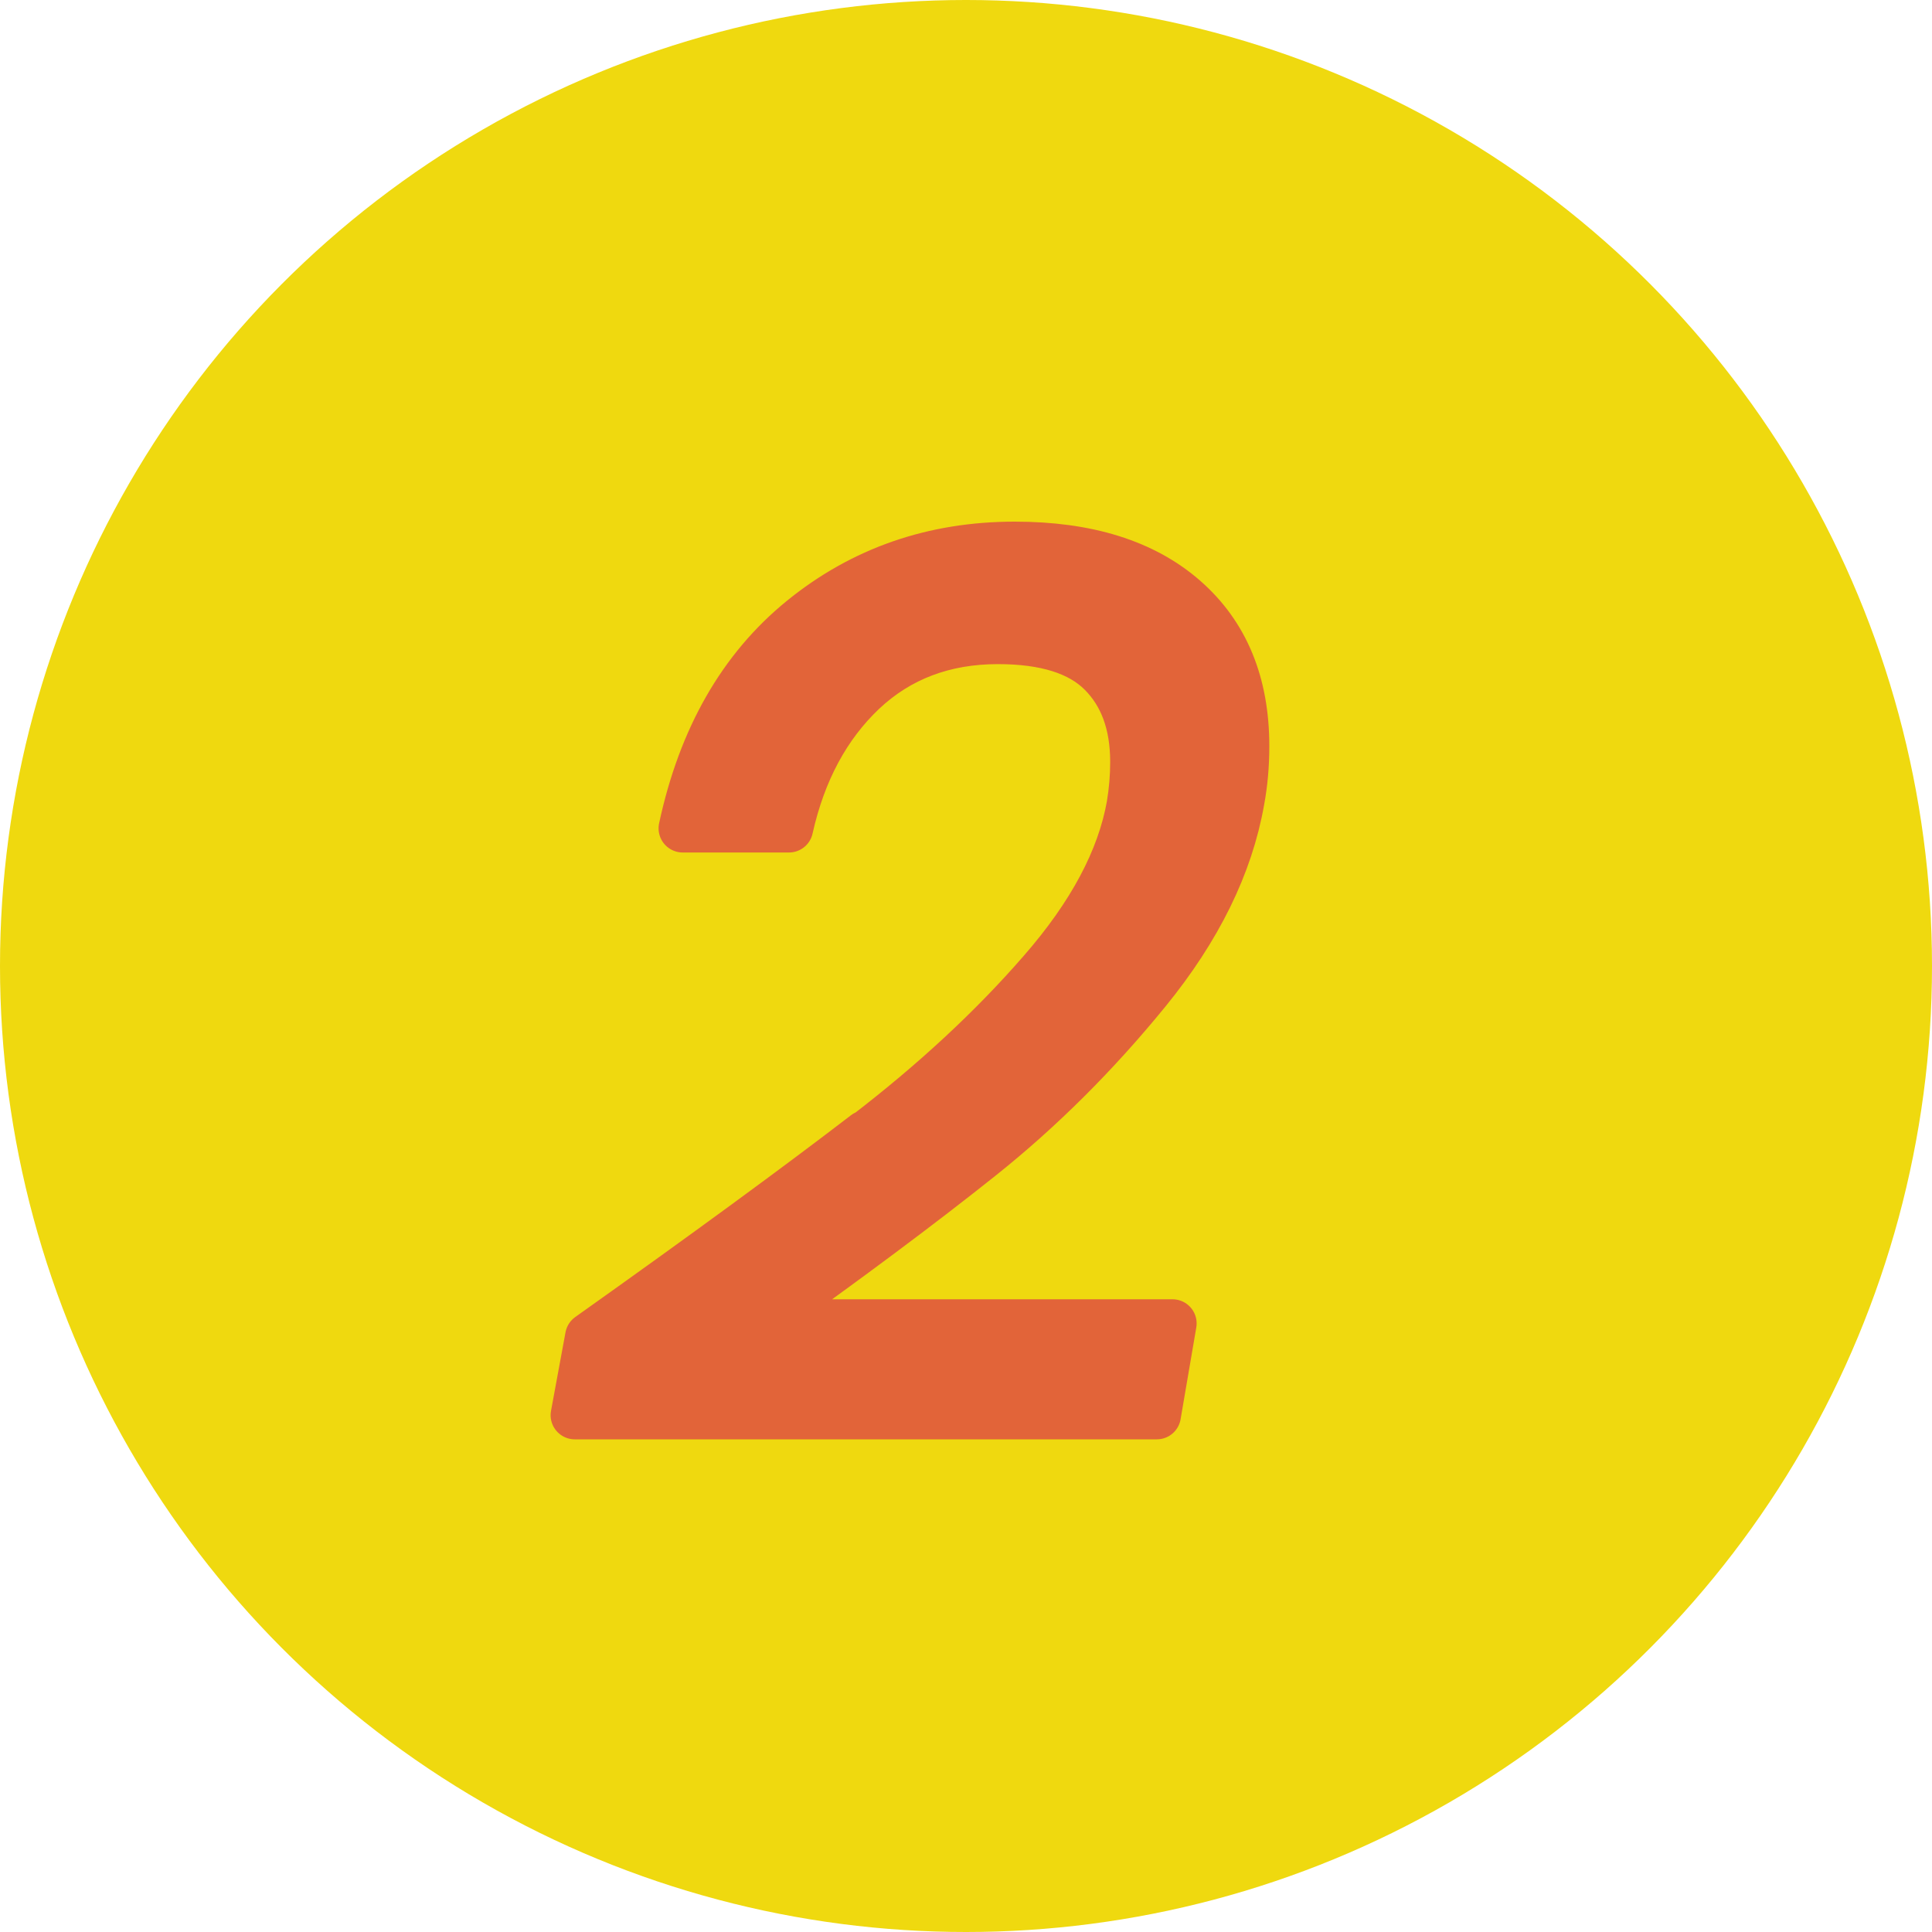
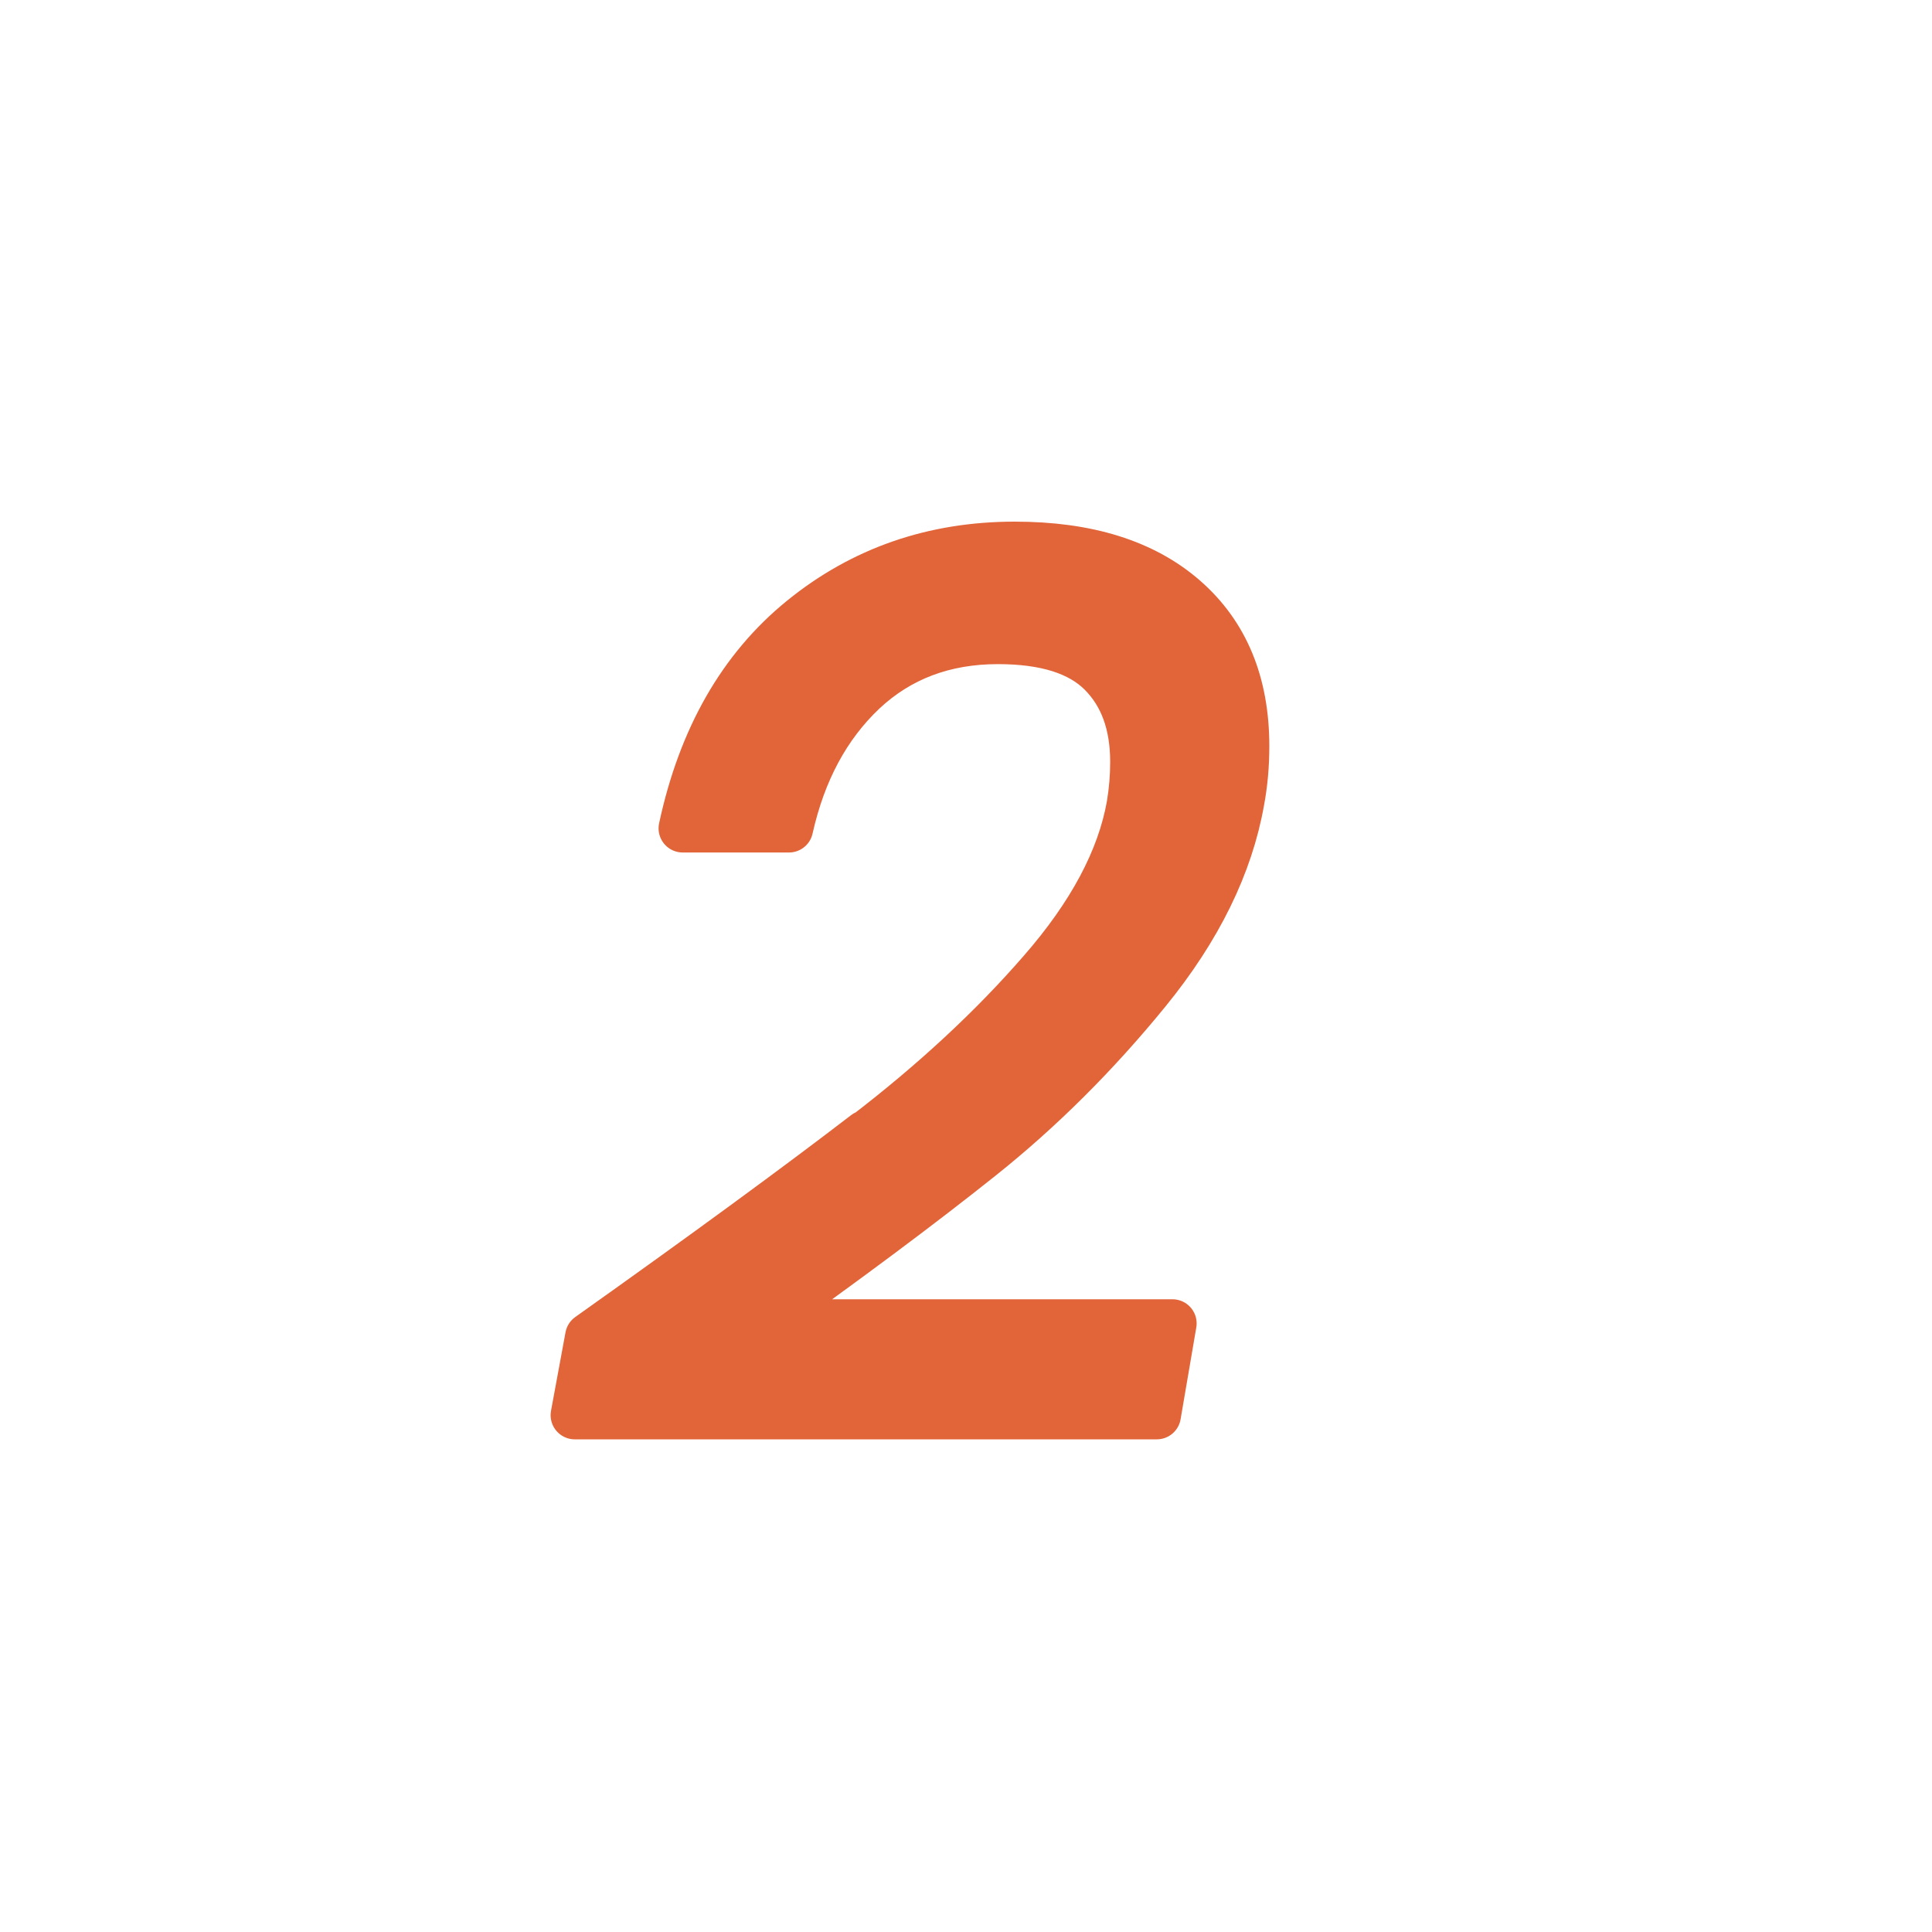
<svg xmlns="http://www.w3.org/2000/svg" id="_レイヤー_2" data-name="レイヤー_2" width="80" height="80" viewBox="0 0 80 80">
  <defs>
    <style>
      .cls-1 {
        fill: #efd90f;
      }

      .cls-2 {
        fill: #e26439;
        stroke: #e26439;
        stroke-linecap: round;
        stroke-linejoin: round;
        stroke-width: 2px;
      }
    </style>
  </defs>
  <g id="_ヘッダー" data-name="ヘッダー">
-     <circle class="cls-1" cx="40" cy="40" r="40" />
    <path class="cls-2" d="M35.88,46.98c2.8-2.15,5.23-4.4,7.27-6.75,2.05-2.35,3.27-4.64,3.67-6.88.1-.6.15-1.2.15-1.8,0-1.57-.45-2.8-1.35-3.7-.9-.9-2.33-1.35-4.3-1.35-2.23,0-4.1.71-5.6,2.12-1.5,1.42-2.52,3.31-3.05,5.68h-4.4c.8-3.73,2.45-6.62,4.95-8.65s5.43-3.05,8.8-3.05c3,0,5.34.73,7.02,2.2,1.68,1.47,2.52,3.5,2.52,6.1,0,.8-.07,1.55-.2,2.25-.47,2.67-1.76,5.3-3.88,7.9-2.12,2.6-4.41,4.88-6.88,6.85-2.47,1.97-5.55,4.27-9.25,6.9h17.2l-.65,3.8h-24.1l.6-3.25c4.83-3.43,8.65-6.23,11.45-8.38Z" />
  </g>
</svg>